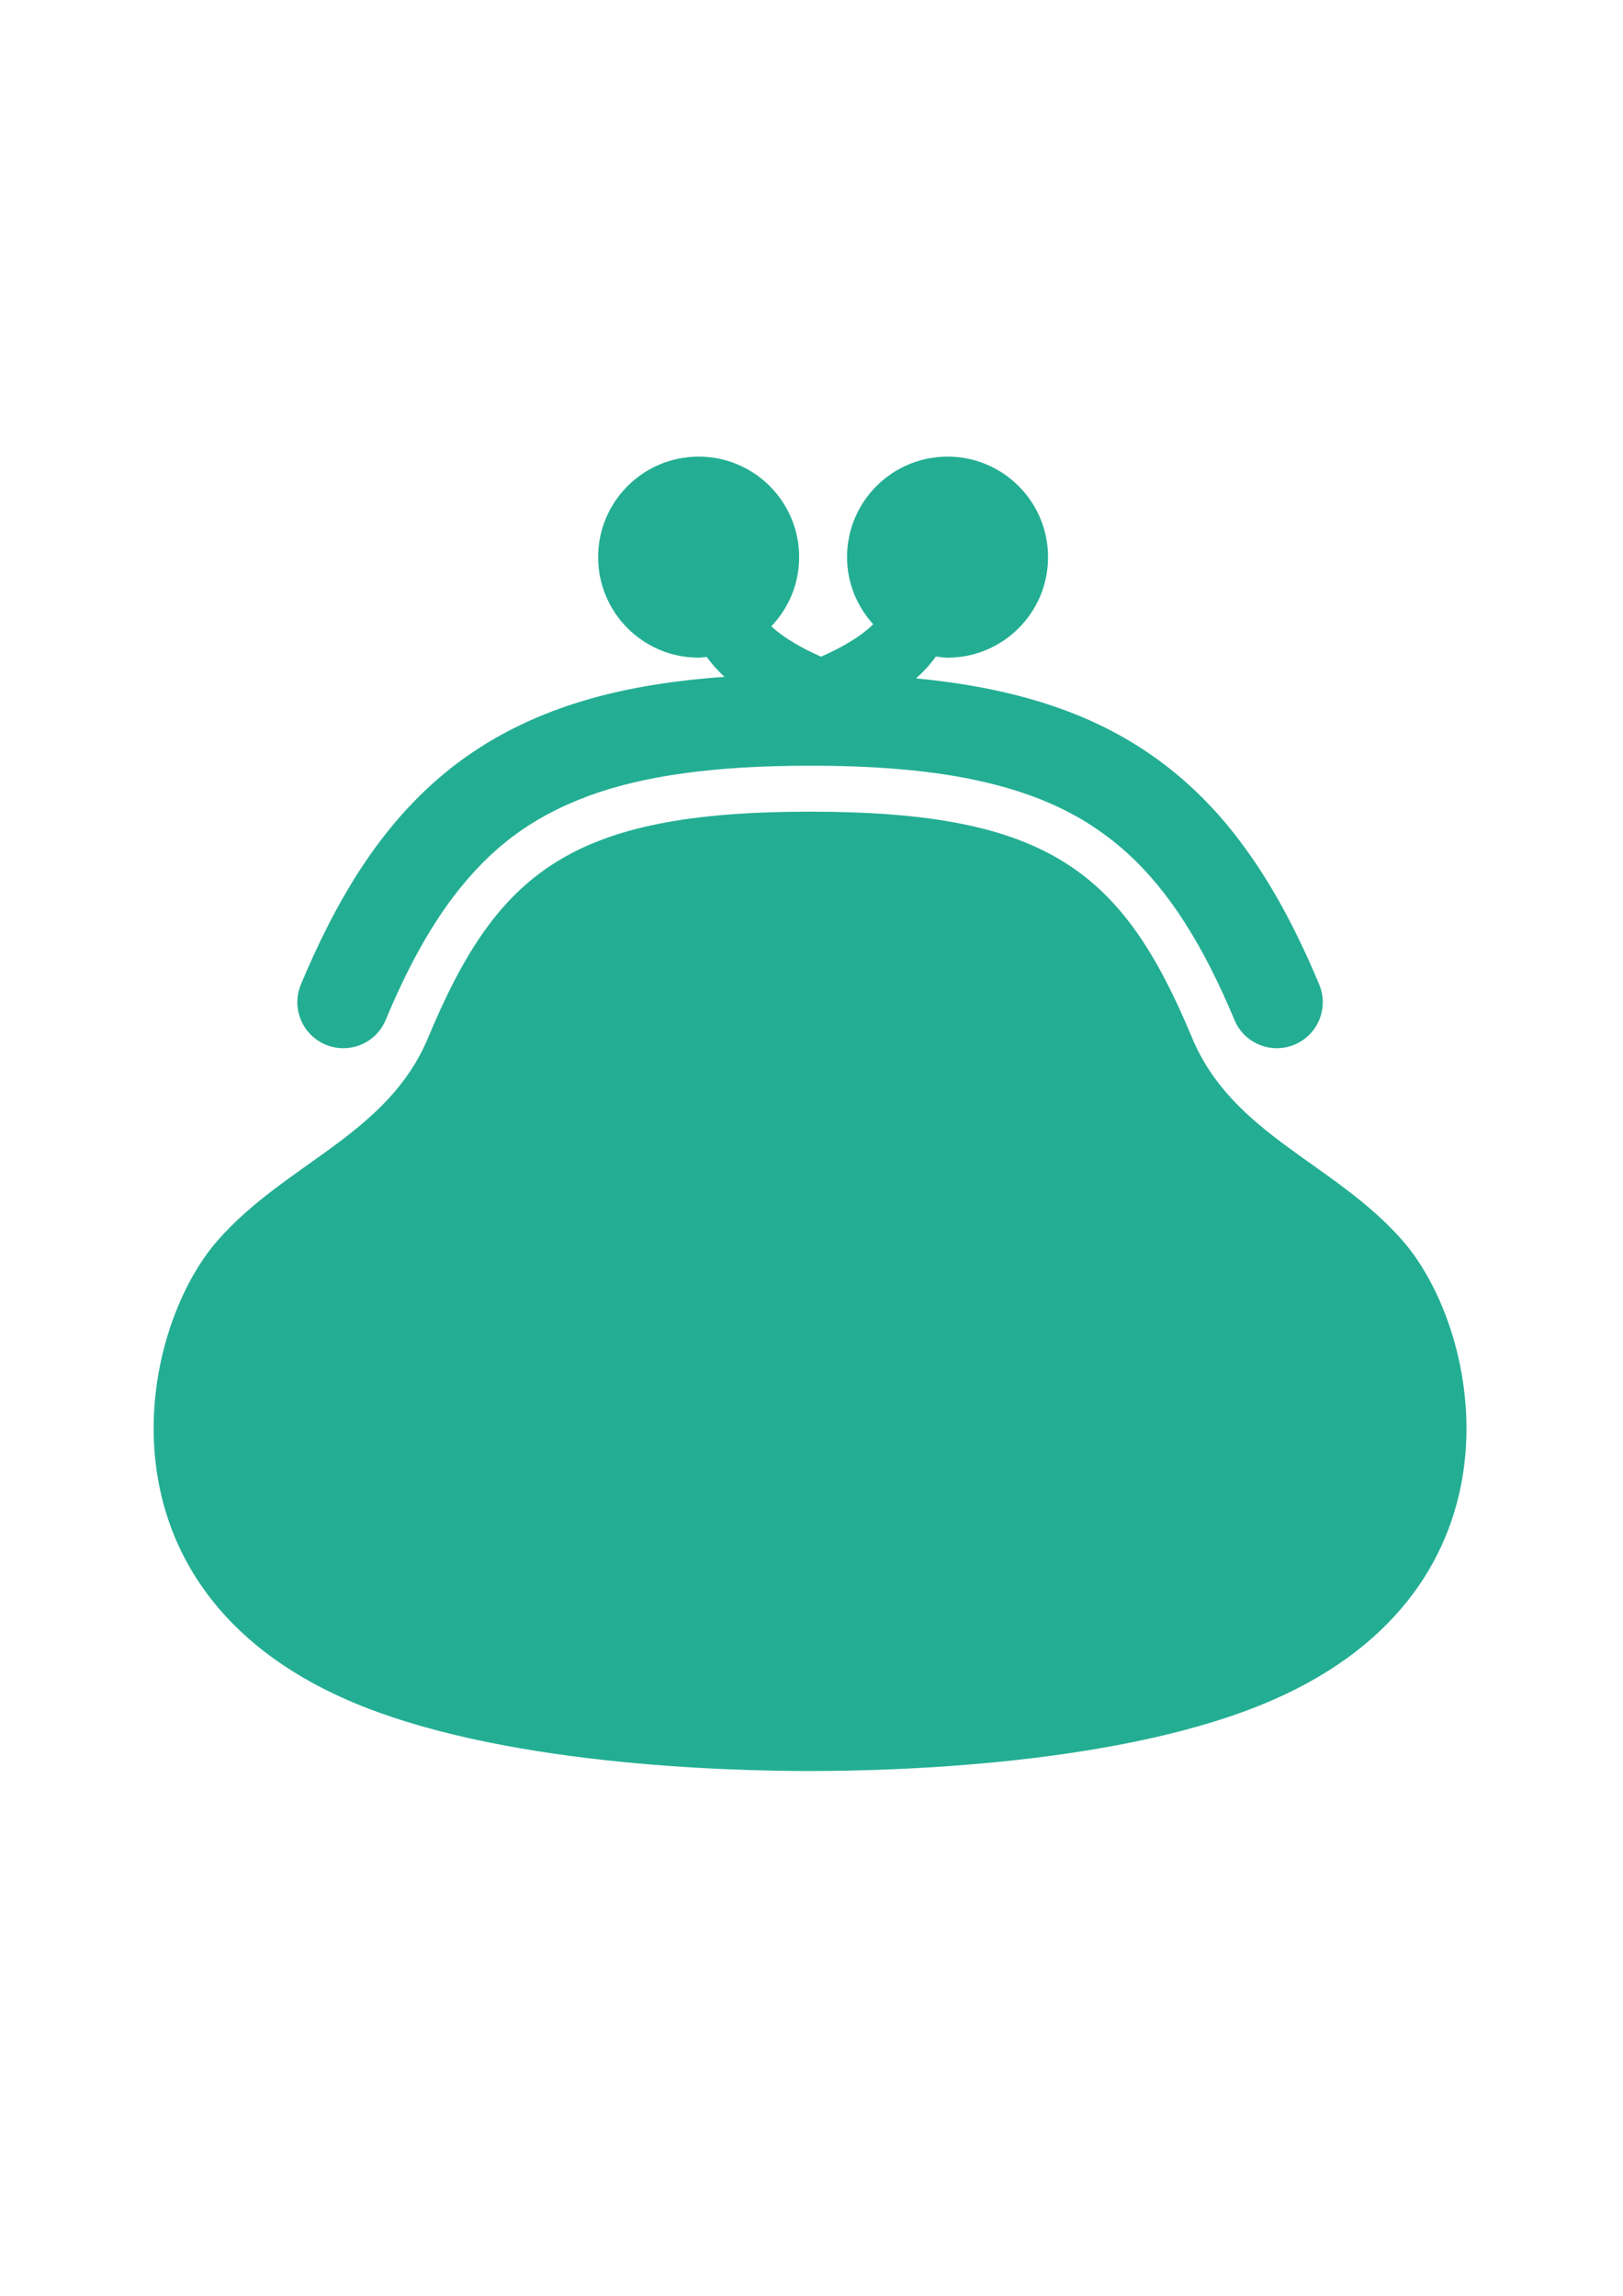
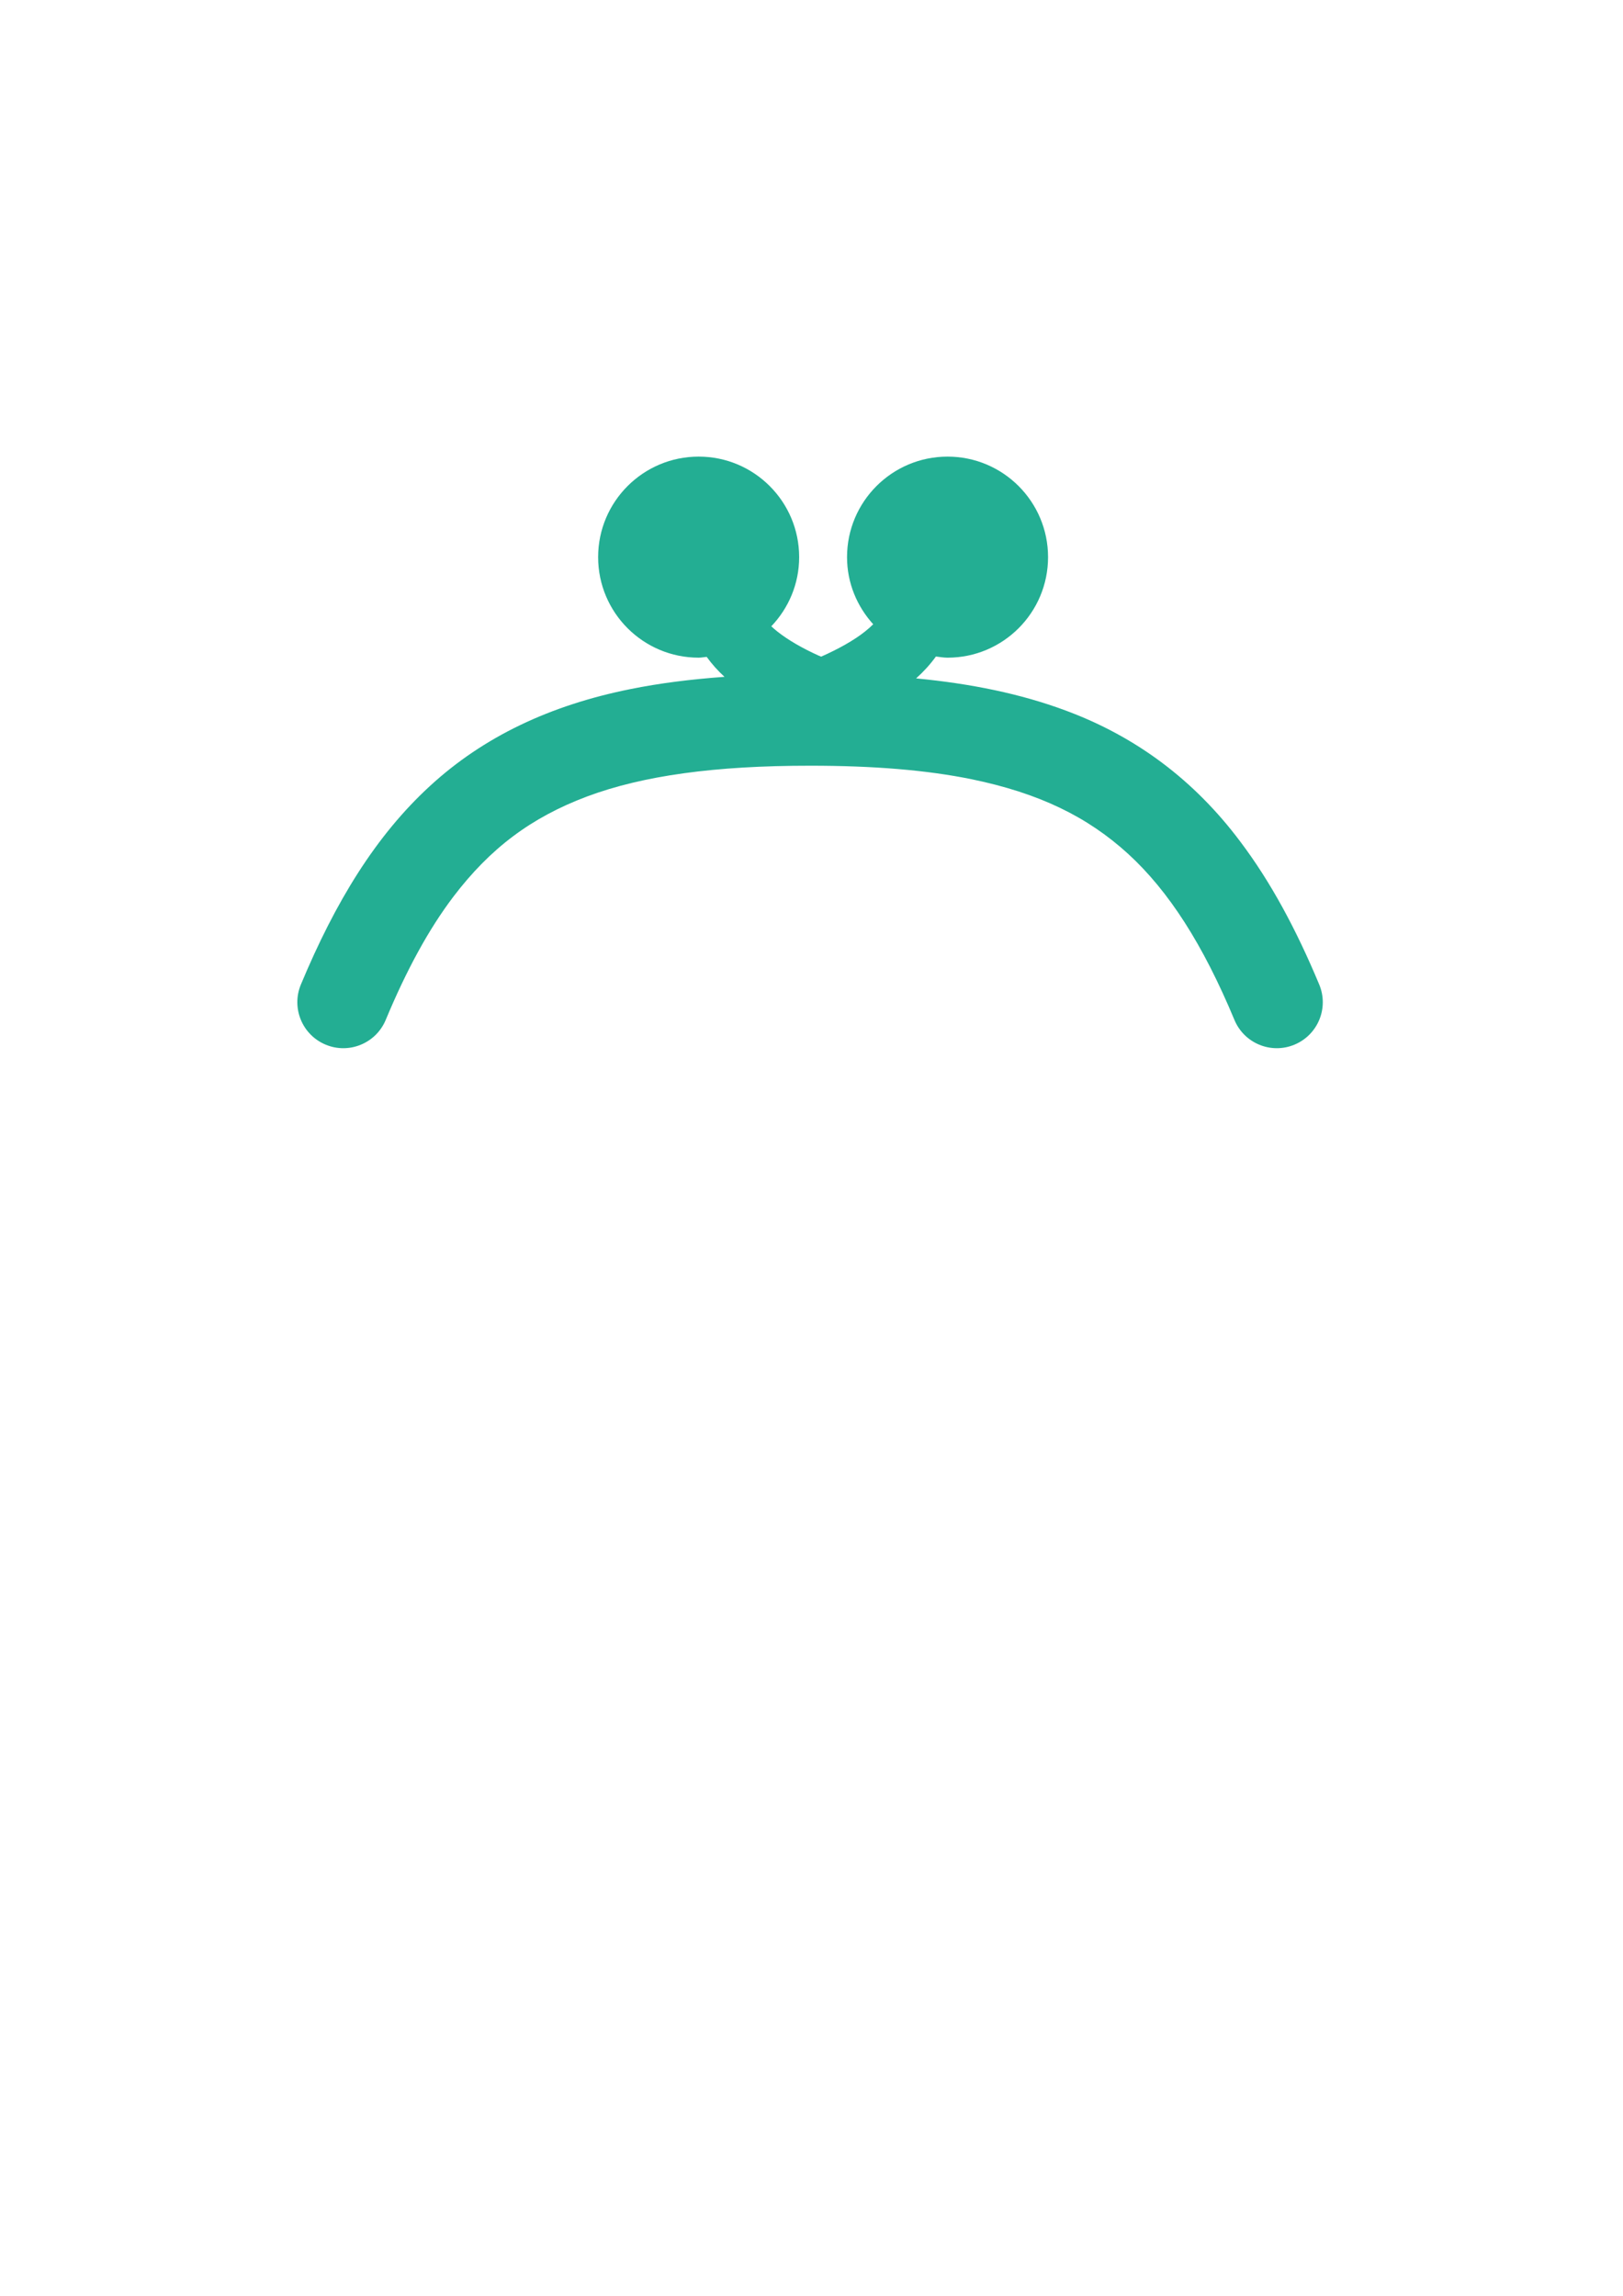
<svg xmlns="http://www.w3.org/2000/svg" version="1.1" id="レイヤー_1" x="0px" y="0px" width="595.279px" height="841.891px" viewBox="0 0 595.279 841.891" enable-background="new 0 0 595.279 841.891" xml:space="preserve">
  <g id="レイヤー_1_1_">
    <g id="_x32_">
	</g>
    <g id="_x31_">
      <g>
        <path fill="#23AE93" d="M119.431,383.079c8.59,3.59,18.468-0.479,22.042-9.068c7.686-18.445,15.826-33.331,24.8-45.172     c13.523-17.763,28.47-29.022,48.997-36.745c20.505-7.672,47.056-11.319,81.829-11.298c23.175-0.015,42.724,1.59,59.233,4.95     c24.814,5.112,42.512,13.746,57.455,27.383c14.908,13.672,27.418,33.154,38.975,60.882c3.564,8.591,13.442,12.658,22.034,9.068     c8.591-3.582,12.656-13.444,9.066-22.042c-8.458-20.27-17.827-37.699-29.036-52.526c-16.717-22.278-38.03-38.393-64.133-48.013     c-16.343-6.061-34.397-9.782-54.689-11.724c2.698-2.412,5.135-5.075,7.273-8.024c1.419,0.169,2.794,0.428,4.267,0.428     c20.356,0,36.86-16.513,36.86-36.87c0-20.344-16.504-36.862-36.86-36.862c-20.364,0-36.869,16.519-36.869,36.862     c0,9.502,3.686,18.078,9.599,24.616c-0.892,0.883-1.876,1.772-3.045,2.691c-4.038,3.214-9.68,6.362-16.048,9.187     c-0.28-0.125-0.574-0.221-0.86-0.354c-6.017-2.707-11.305-5.772-15.173-8.833c-0.824-0.654-1.561-1.302-2.25-1.941     c6.303-6.611,10.216-15.511,10.216-25.366c0-20.344-16.504-36.862-36.862-36.862c-20.355,0-36.869,16.519-36.869,36.862     c0,20.357,16.514,36.87,36.869,36.87c1.017,0,1.957-0.214,2.942-0.295c1.939,2.671,4.118,5.112,6.538,7.318     c-12.26,0.897-23.8,2.324-34.582,4.516c-29.213,5.869-53.719,17.343-73.52,35.582c-19.813,18.211-34.609,42.379-47.269,72.738     C106.773,369.635,110.841,379.497,119.431,383.079z" />
-         <path fill="#23AE93" d="M514.427,454.934c-24.984-28.56-62.312-38.626-77.232-74.438     c-25.313-60.721-52.438-82.851-140.093-82.851c-87.625,0-114.766,22.13-140.059,82.851     c-14.93,35.812-52.255,45.879-77.254,74.438c-29.5,33.707-47.024,127.223,47.762,168.534     c54.771,23.873,139.087,25.978,169.551,25.978c30.491,0,114.808-2.104,169.585-25.978     C561.451,582.156,543.927,488.641,514.427,454.934z" />
      </g>
    </g>
  </g>
  <g id="_x32__1_">
</g>
</svg>